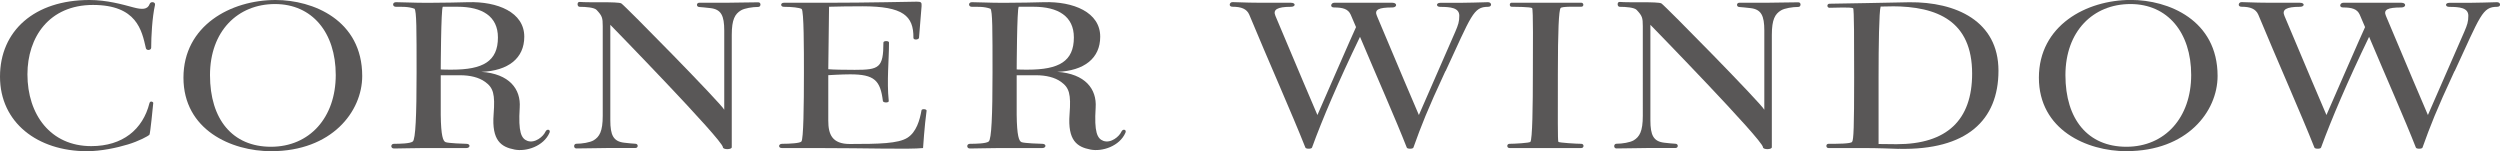
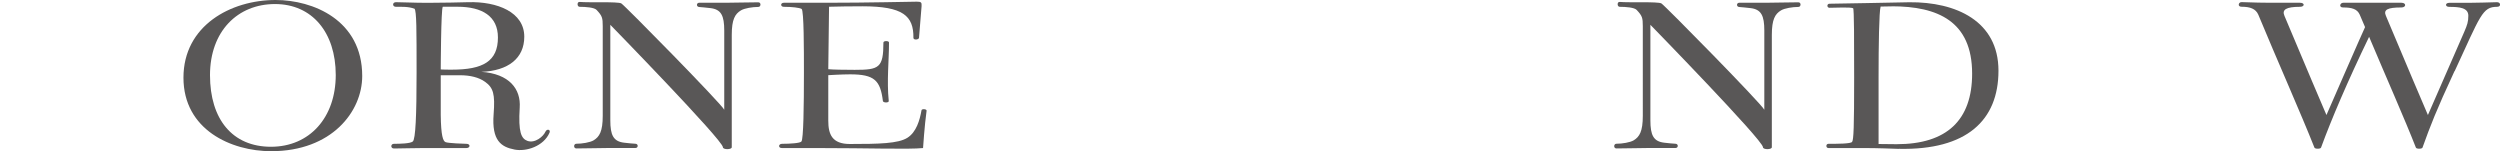
<svg xmlns="http://www.w3.org/2000/svg" id="_レイヤー_2" viewBox="0 0 389.06 23.53">
  <defs>
    <style>.cls-1{fill:#595757;}</style>
  </defs>
  <g id="_レイヤー_1-2">
-     <path class="cls-1" d="M23.53,7.42c0,.43-.75.49-.83.07-.63-2.77-1.42-6.72-8.23-6.72S4.27,5.77,4.27,11.57c0,6.26,3.6,11.17,9.93,11.17,4.9,0,8.03-2.6,9.06-6.69.12-.43.59-.2.59-.03-.04.46-.47,4.81-.59,4.94-.2.23-1.7,1.02-3.36,1.52-1.74.53-4.19,1.05-6.37,1.05C5.85,23.53,0,19.08,0,11.93S5.38,0,13.92,0c2.69,0,5.14.69,6.84,1.15,1.34.36,2.21.36,2.53-.53.16-.46.95-.33.83.16-.44,1.95-.59,4.94-.59,6.62Z" />
    <path class="cls-1" d="M42.2,23.53c-6.21,0-13.65-3.33-13.65-11.44S35.92,0,42.88,0c5.81,0,13.49,3.1,13.49,11.83,0,5.54-4.75,11.7-14.16,11.7ZM42.8.63c-5.81,0-10.12,4.22-10.12,11.07s3.48,11.14,9.49,11.14,10.08-4.55,10.08-11.17S48.57.63,42.8.63Z" />
    <path class="cls-1" d="M80.06,23.27c-2.06-.4-3.56-1.38-3.24-5.5.24-3.13-.04-4.12-1.34-5.04-.95-.69-2.33-1.02-3.88-1.02h-3.01v6.16c.04,3.3.36,4.09.75,4.25.39.17,2.89.26,3.24.26.67,0,.63.66,0,.66h-6.68c-1.82,0-3.36.07-4.59.07-.55,0-.55-.73,0-.73.87,0,2.53-.03,2.93-.36.43-.36.59-4.02.59-10.71s0-9.56-.32-9.95c-.95-.36-2.1-.3-2.89-.3-.59,0-.59-.72,0-.72,1.23,0,2.61.1,4.94.1s5.14-.07,6.29-.1c4.55-.13,8.74,1.55,8.74,5.37,0,3.36-2.49,5.31-6.68,5.47,4.35.3,6.17,2.67,5.97,5.57-.24,3.82.24,4.81,1.19,5.17,1.19.43,2.49-.69,2.81-1.42.24-.53.87-.33.63.17-.91,2.08-3.6,2.97-5.46,2.6ZM71.2,1.05h-2.29c-.28.26-.32,9.76-.32,9.76.4.03,1.27.03,1.74.03,4.83,0,7.16-1.29,7.16-5.01,0-3.3-2.45-4.78-6.29-4.78Z" />
    <path class="cls-1" d="M115.3,1.62c-.91.56-1.42,1.38-1.42,3.82v17.47c0,.4-1.38.4-1.38,0,0-1.09-17.52-19.05-17.52-19.05v14.86c0,2.31.47,3.3,2.18,3.49.83.1,1.27.13,1.74.16.47.03.44.66,0,.66h-4.07c-1.19,0-3.64.07-5.14.07-.47,0-.44-.73,0-.73.91,0,2.13-.2,2.69-.53.91-.56,1.42-1.38,1.42-3.82V4.09c0-1.32-.08-1.61-.95-2.54-.36-.39-1.66-.49-2.65-.49-.4,0-.44-.79,0-.76,1.46.13,5.97-.07,6.49.23.55.33,15.62,15.66,16.02,16.55V4.75c0-2.31-.47-3.3-2.17-3.49-.83-.1-1.27-.13-1.74-.17s-.43-.66,0-.66h4.07c1.19,0,3.64-.07,5.14-.07.47,0,.43.72,0,.72-.91,0-2.14.2-2.69.53Z" />
    <path class="cls-1" d="M143.66,23.04c-2.29.23-8.58,0-16.61,0h-5.38c-.59,0-.55-.66.04-.66,1.27,0,2.81-.1,3.01-.36.32-.36.39-5.54.39-10.74,0-3.53,0-9.66-.36-9.89-.36-.2-1.5-.33-2.77-.33-.55,0-.55-.63,0-.63h6.49c6.57,0,13.49-.17,14.2-.17.67,0,.79.1.75.69-.12,1.62-.28,3.53-.4,4.94-.04.3-.87.39-.87,0,.04-3.43-1.62-4.91-7.91-4.91-1.74,0-4.03.03-5.22.07l-.12,9.72c.71.07,2.49.1,4.11.1,3.8,0,4.47-.3,4.47-4.25,0-.3.87-.3.87,0,0,2.77-.36,5.93-.04,9.1.04.3-.87.3-.91,0-.4-3.2-1.3-4.15-5.1-4.15-1.31,0-3.4.13-3.4.13v7.09c0,2.11.59,3.62,3.36,3.62,4.59,0,7.51-.07,8.94-.96,1.42-.89,1.94-2.77,2.21-4.29.04-.26.83-.2.79.07-.32,2.27-.55,5.8-.55,5.8Z" />
-     <path class="cls-1" d="M169.69,23.27c-2.06-.4-3.56-1.38-3.24-5.5.24-3.13-.04-4.12-1.34-5.04-.95-.69-2.33-1.02-3.88-1.02h-3.01v6.16c.04,3.3.36,4.09.75,4.25.39.17,2.89.26,3.24.26.67,0,.63.66,0,.66h-6.68c-1.82,0-3.36.07-4.59.07-.55,0-.55-.73,0-.73.87,0,2.53-.03,2.93-.36.43-.36.59-4.02.59-10.71s0-9.56-.32-9.95c-.95-.36-2.1-.3-2.89-.3-.59,0-.59-.72,0-.72,1.23,0,2.61.1,4.94.1s5.14-.07,6.29-.1c4.55-.13,8.74,1.55,8.74,5.37,0,3.36-2.49,5.31-6.68,5.47,4.35.3,6.17,2.67,5.97,5.57-.24,3.82.24,4.81,1.19,5.17,1.19.43,2.49-.69,2.81-1.42.24-.53.87-.33.63.17-.91,2.08-3.6,2.97-5.46,2.6ZM160.83,1.05h-2.29c-.28.26-.32,9.76-.32,9.76.4.03,1.27.03,1.74.03,4.83,0,7.16-1.29,7.16-5.01,0-3.3-2.45-4.78-6.29-4.78Z" />
-     <path class="cls-1" d="M224.94,11.07c-2.89,6.23-3.72,8.4-4.98,11.9-.08.23-.95.23-1.03,0-1.7-4.35-4.71-11.14-7.28-17.24-3.36,6.95-5.89,12.89-7.47,17.24-.08.23-.95.23-1.03,0-2.06-5.21-5.93-13.91-8.74-20.7-.39-.89-1.23-1.22-2.61-1.22-.67,0-.47-.76.04-.72,1.94.07,3.36.1,4.47.1h4.59c.79,0,.75.63,0,.63-2.13,0-2.85.43-2.41,1.42,2.61,6.26,6.53,15.42,6.53,15.42,0,0,5.85-13.41,6.01-13.68-.28-.66-.55-1.32-.83-1.94-.4-.89-1.23-1.12-2.61-1.12-.67,0-.47-.73.04-.73h9.06c.79,0,.75.73,0,.73-2.14,0-2.85.33-2.41,1.32,2.61,6.26,6.53,15.42,6.53,15.42l5.66-12.95c.47-1.09.63-1.58.63-2.5,0-1.25-1.38-1.38-2.97-1.38-.67,0-.67-.63,0-.63h2.97c1.58,0,2.85-.07,4.47-.1.59,0,.67.72,0,.72-2.29,0-2.57,1.32-6.61,10.02Z" />
-     <path class="cls-1" d="M240.73,23.04h-5.81c-.47,0-.47-.66,0-.66.75,0,3.09-.13,3.24-.3.32-.33.39-5.6.39-10.81,0-3.53.08-9.89-.12-10.02-.28-.17-2.61-.2-3.2-.2-.36,0-.36-.63,0-.63h10.84c.43,0,.47.63,0,.63-.79,0-3.01-.07-3.2.2-.28.33-.43,3.56-.43,10.18s-.04,10.48.08,10.65c.12.13,2.81.3,3.56.3.47,0,.47.66,0,.66h-5.34Z" />
    <path class="cls-1" d="M277.16,1.62c-.91.56-1.42,1.38-1.42,3.82v17.47c0,.4-1.38.4-1.38,0,0-1.09-17.52-19.05-17.52-19.05v14.86c0,2.31.47,3.3,2.18,3.49.83.1,1.27.13,1.74.16.47.03.44.66,0,.66h-4.07c-1.19,0-3.64.07-5.14.07-.47,0-.44-.73,0-.73.91,0,2.13-.2,2.69-.53.91-.56,1.42-1.38,1.42-3.82V4.09c0-1.32-.08-1.61-.95-2.54-.36-.39-1.66-.49-2.65-.49-.4,0-.44-.79,0-.76,1.46.13,5.97-.07,6.49.23.55.33,15.62,15.66,16.02,16.55V4.75c0-2.31-.47-3.3-2.17-3.49-.83-.1-1.27-.13-1.74-.17s-.43-.66,0-.66h4.07c1.19,0,3.64-.07,5.14-.07.47,0,.43.72,0,.72-.91,0-2.14.2-2.69.53Z" />
    <path class="cls-1" d="M295.51,23.17c-.95-.03-3.24-.13-5.42-.13h-5.54c-.43,0-.43-.66,0-.66,1.42,0,3.48,0,3.68-.3.24-.3.32-2.31.32-9.99,0-5.64,0-10.71-.16-10.81-.44-.2-2.81-.07-3.68-.07-.43,0-.43-.63,0-.63.87,0,4.11-.07,5.74-.1,1.62-.03,4.75-.1,6.68-.13,7.28-.07,13.88,2.93,13.88,10.65s-4.94,12.39-15.5,12.16ZM294.41.99c-.55,0-1.19.03-1.74.03-.24.79-.32,6.13-.32,10.91v10.48c.51,0,1.9.03,2.81.03,7.83,0,11.75-3.76,11.75-10.98,0-8.17-5.38-10.48-12.5-10.48Z" />
-     <path class="cls-1" d="M330.95,23.53c-6.21,0-13.65-3.33-13.65-11.44s7.36-12.1,14.32-12.1c5.81,0,13.49,3.1,13.49,11.83,0,5.54-4.75,11.7-14.16,11.7ZM331.55.63c-5.81,0-10.12,4.22-10.12,11.07s3.48,11.14,9.49,11.14,10.08-4.55,10.08-11.17-3.68-11.04-9.45-11.04Z" />
    <path class="cls-1" d="M381.98,11.07c-2.89,6.23-3.72,8.4-4.98,11.9-.08.23-.95.23-1.03,0-1.7-4.35-4.71-11.14-7.28-17.24-3.36,6.95-5.89,12.89-7.48,17.24-.08.23-.95.23-1.03,0-2.06-5.21-5.93-13.91-8.74-20.7-.4-.89-1.23-1.22-2.61-1.22-.67,0-.47-.76.04-.72,1.94.07,3.36.1,4.47.1h4.59c.79,0,.75.63,0,.63-2.14,0-2.85.43-2.41,1.42,2.61,6.26,6.53,15.42,6.53,15.42,0,0,5.85-13.41,6.01-13.68-.28-.66-.55-1.32-.83-1.94-.4-.89-1.23-1.12-2.61-1.12-.67,0-.47-.73.04-.73h9.06c.79,0,.75.73,0,.73-2.14,0-2.85.33-2.41,1.32,2.61,6.26,6.53,15.42,6.53,15.42l5.66-12.95c.47-1.09.63-1.58.63-2.5,0-1.25-1.38-1.38-2.97-1.38-.67,0-.67-.63,0-.63h2.97c1.58,0,2.85-.07,4.47-.1.59,0,.67.72,0,.72-2.29,0-2.57,1.32-6.6,10.02Z" />
  </g>
</svg>